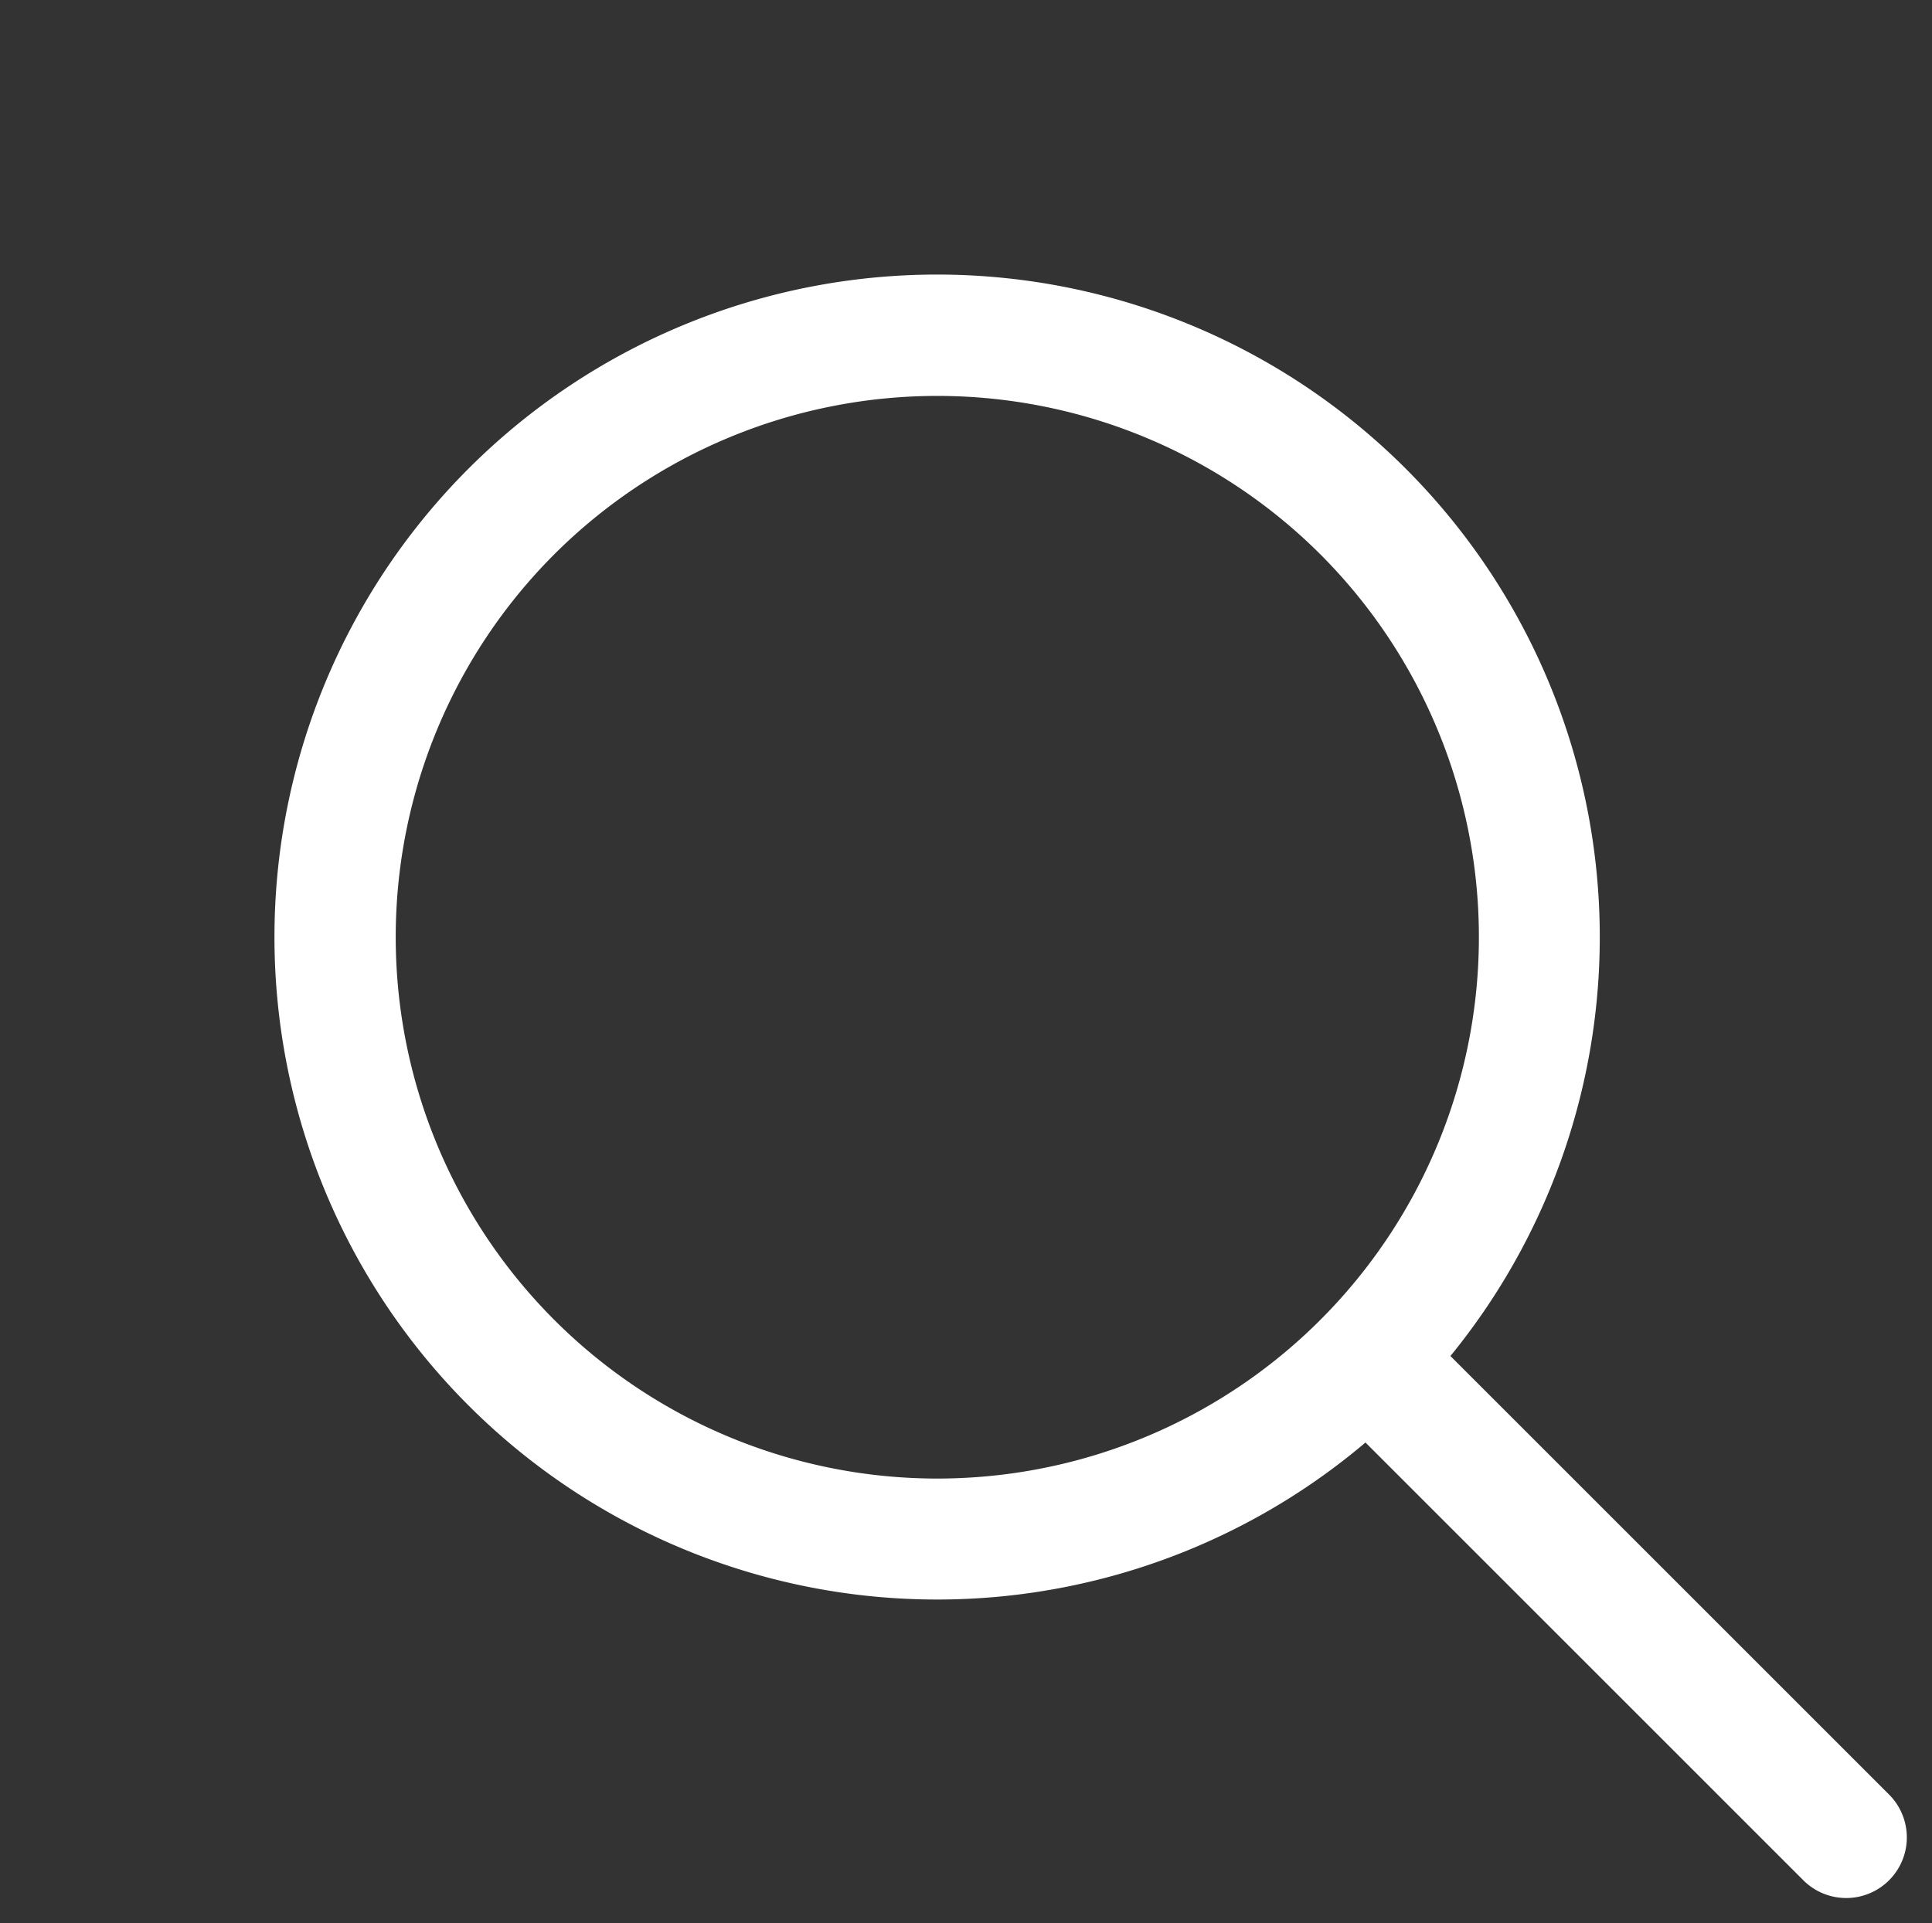
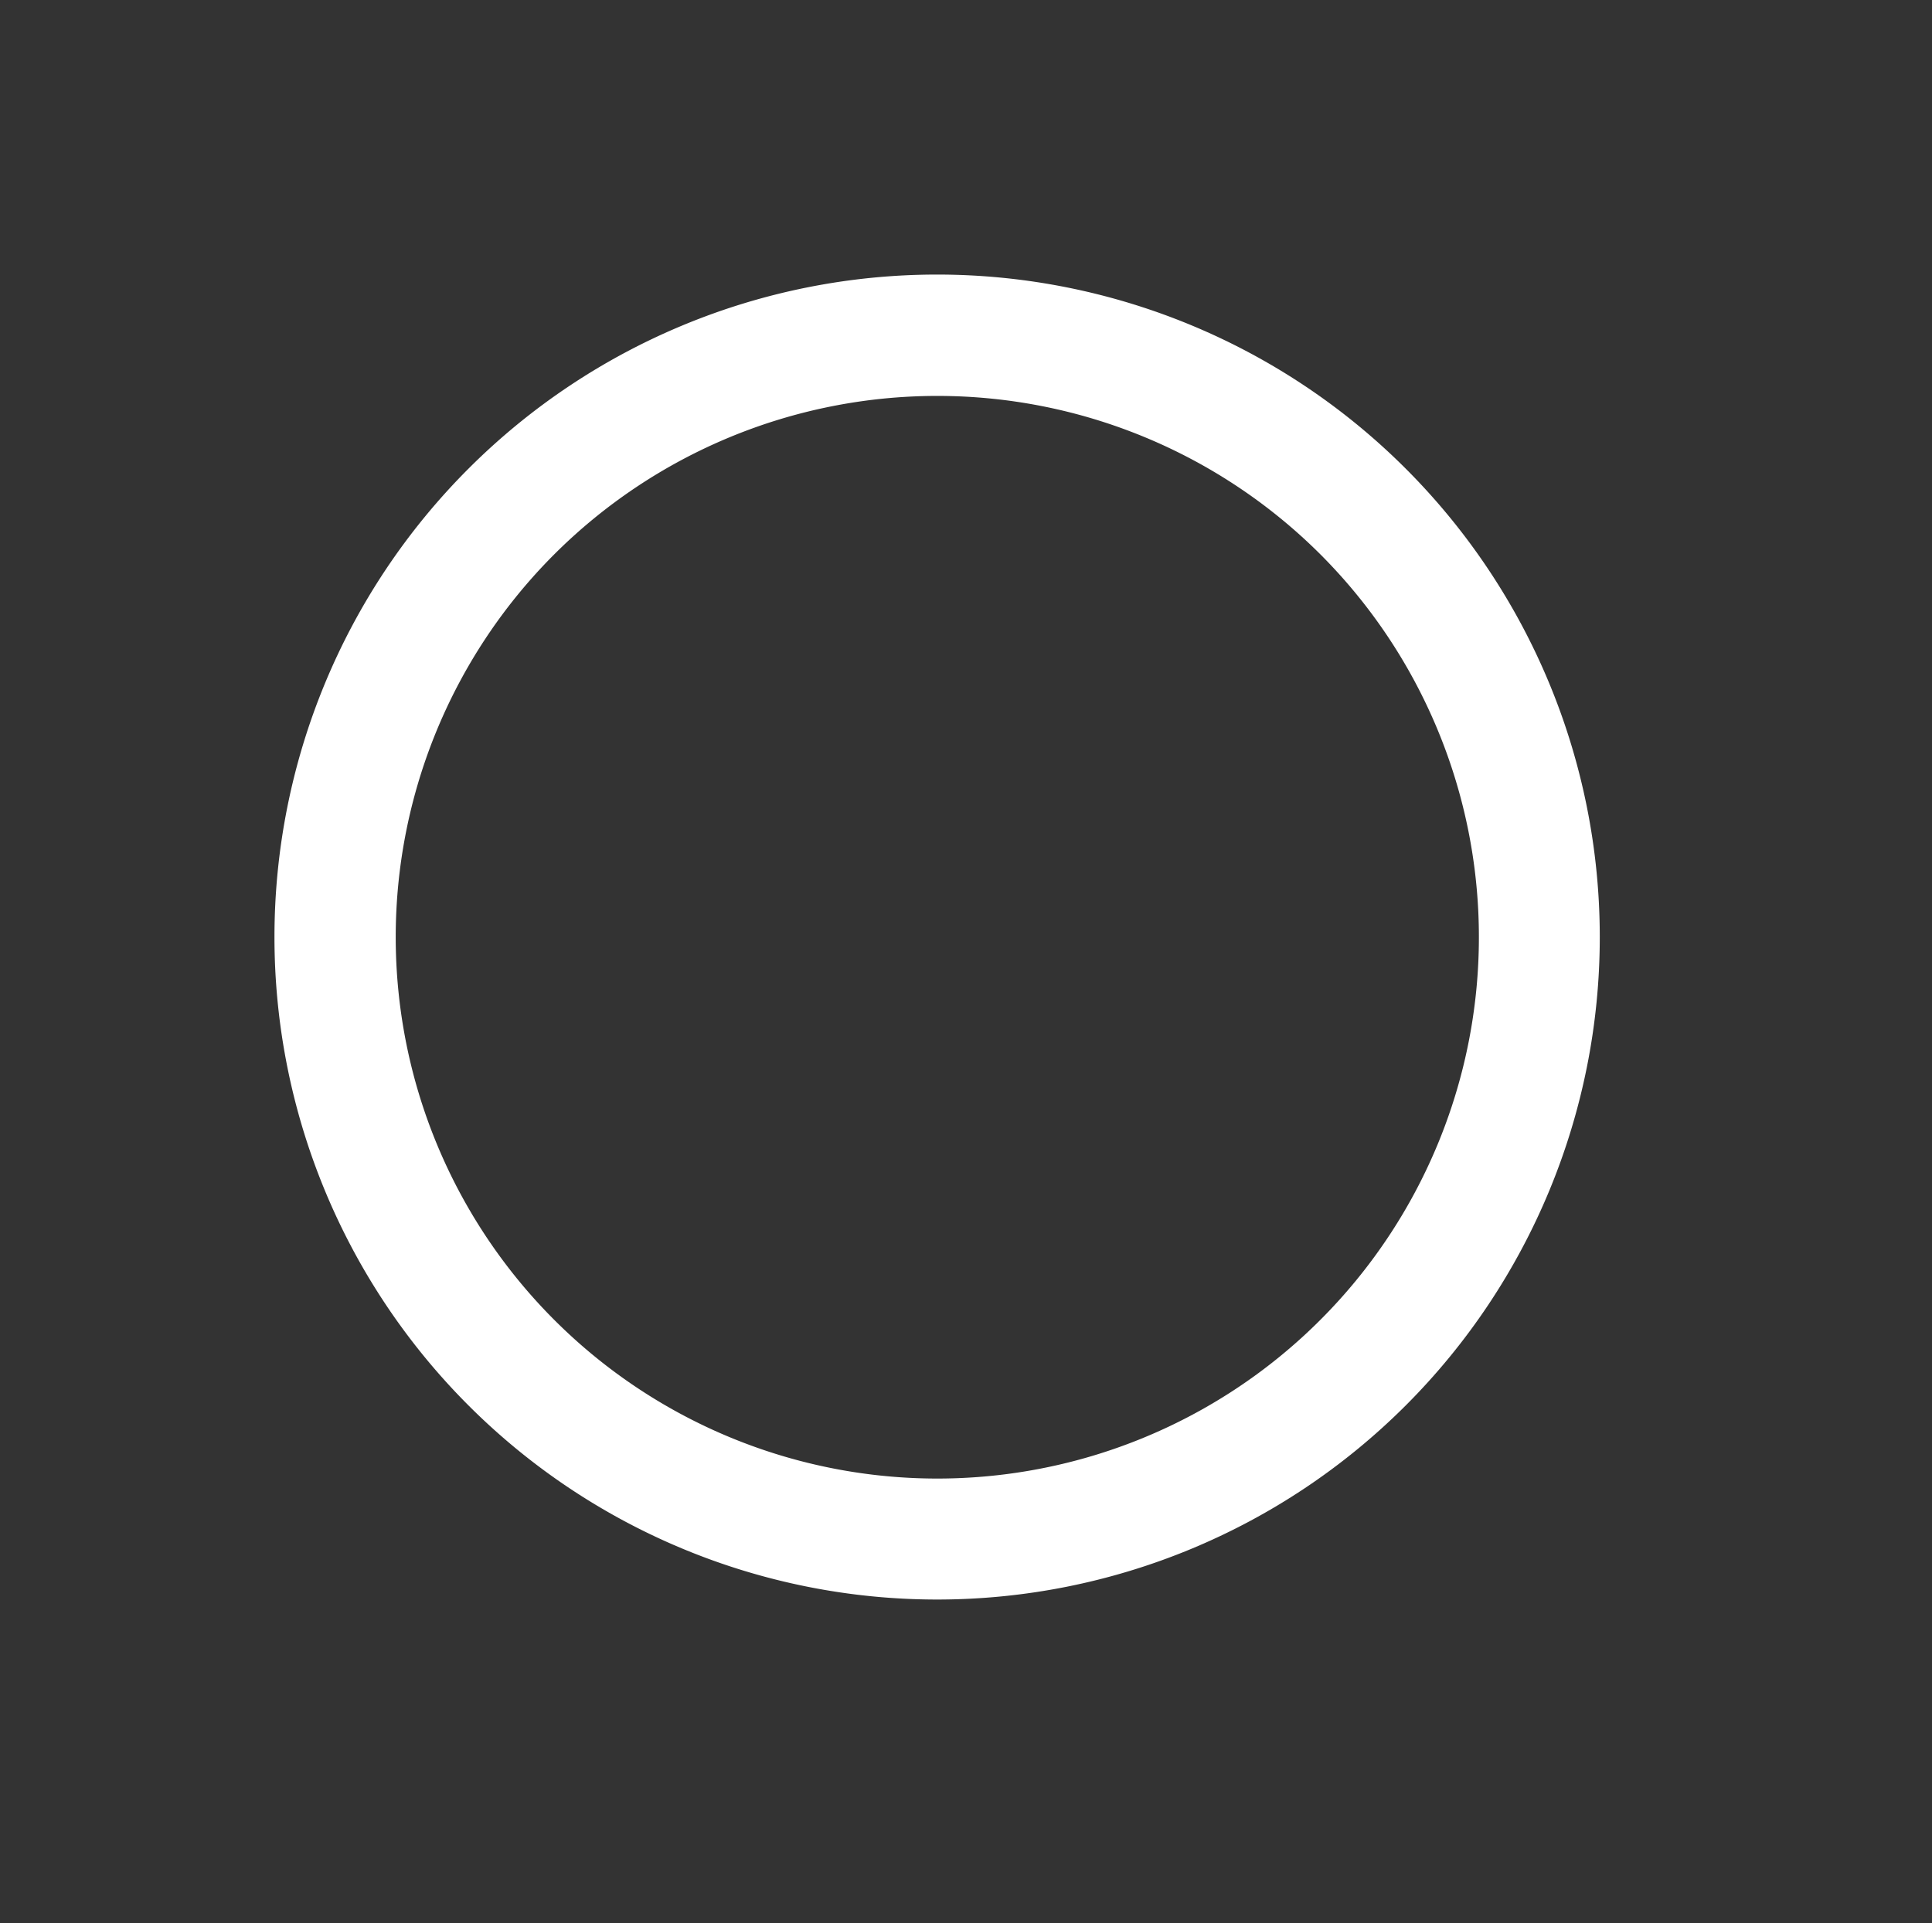
<svg xmlns="http://www.w3.org/2000/svg" width="21.575" height="21.482" viewBox="0 0 21.575 21.482">
  <rect x="0" y="0" width="21.575" height="21.482" fill="#333333" stroke="none" />
  <defs>
    <style>.a{fill:#fff;}</style>
  </defs>
  <g transform="translate(1219.759 -988.675) rotate(-45)">
    <path class="a" d="M7.4,1.354A6.048,6.048,0,1,0,13.449,7.4,6.055,6.055,0,0,0,7.4,1.354M7.4,0A7.4,7.4,0,1,1,0,7.4,7.4,7.4,0,0,1,7.4,0Z" transform="translate(-1569 -156)" />
-     <path class="a" d="M.177,8.358A.677.677,0,0,1-.5,7.681V.177a.677.677,0,0,1,1.354,0v7.5A.677.677,0,0,1,.177,8.358Z" transform="translate(-1561.71 -141.991)" />
  </g>
</svg>